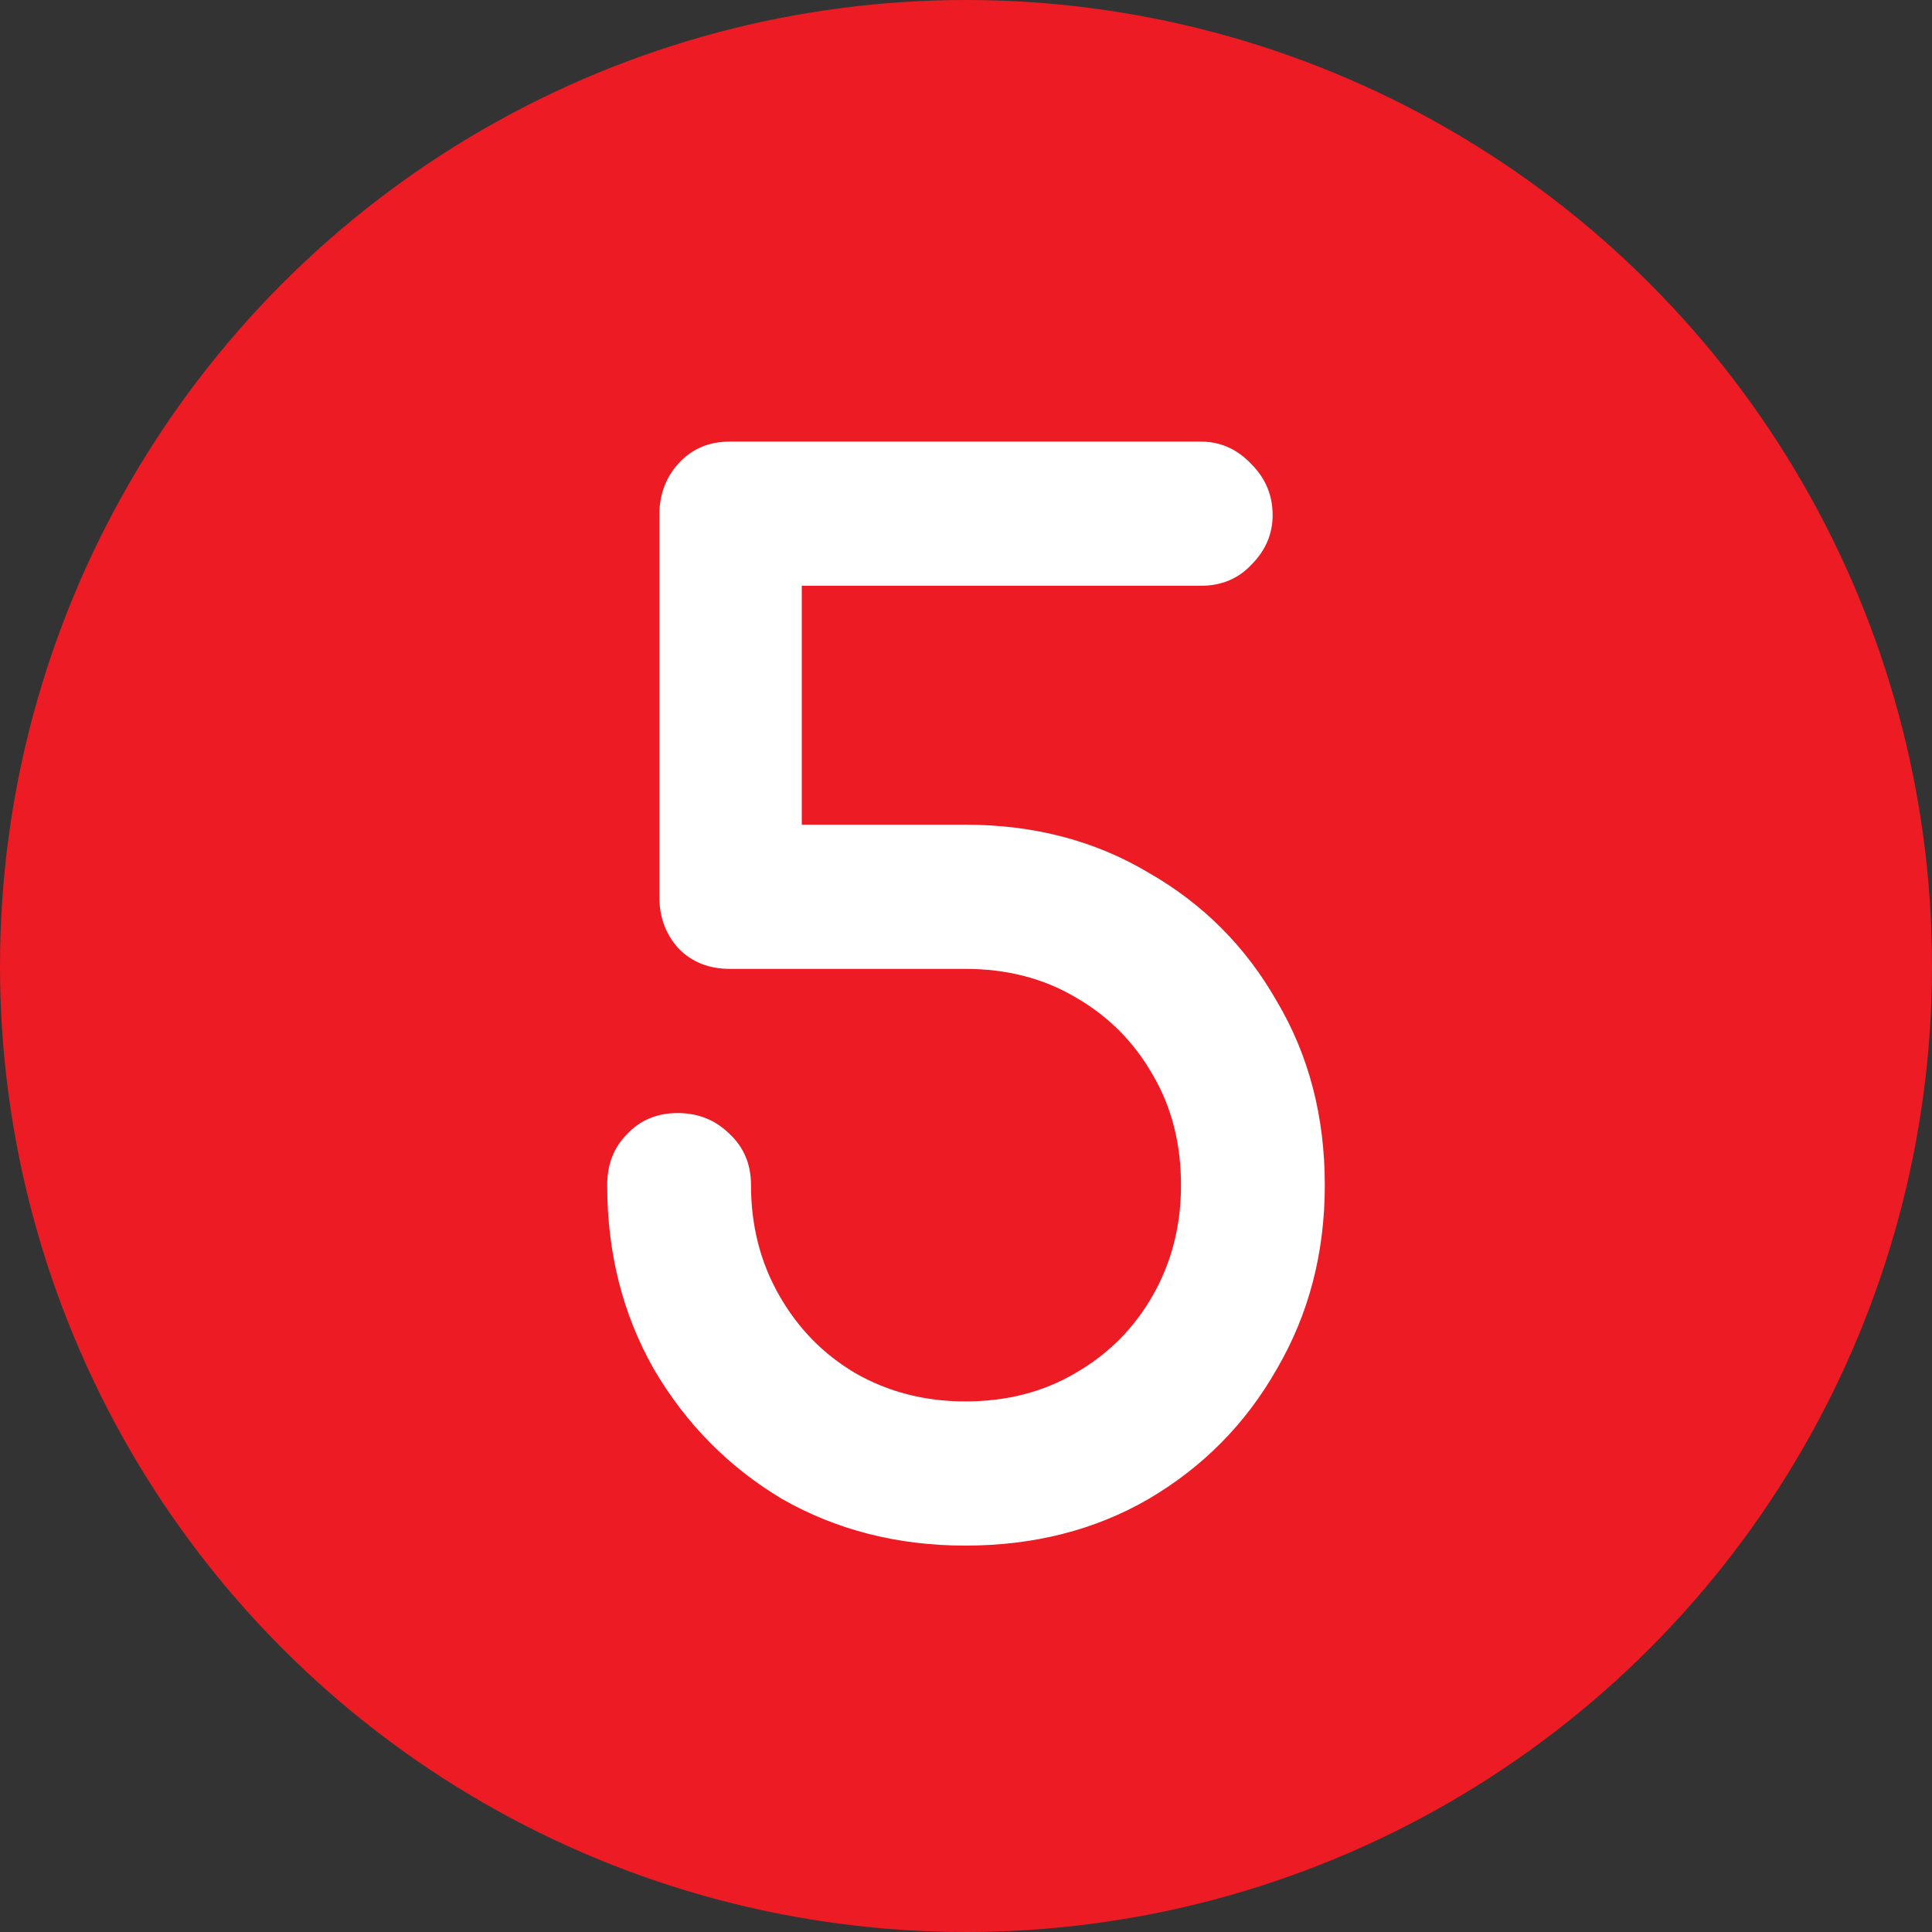
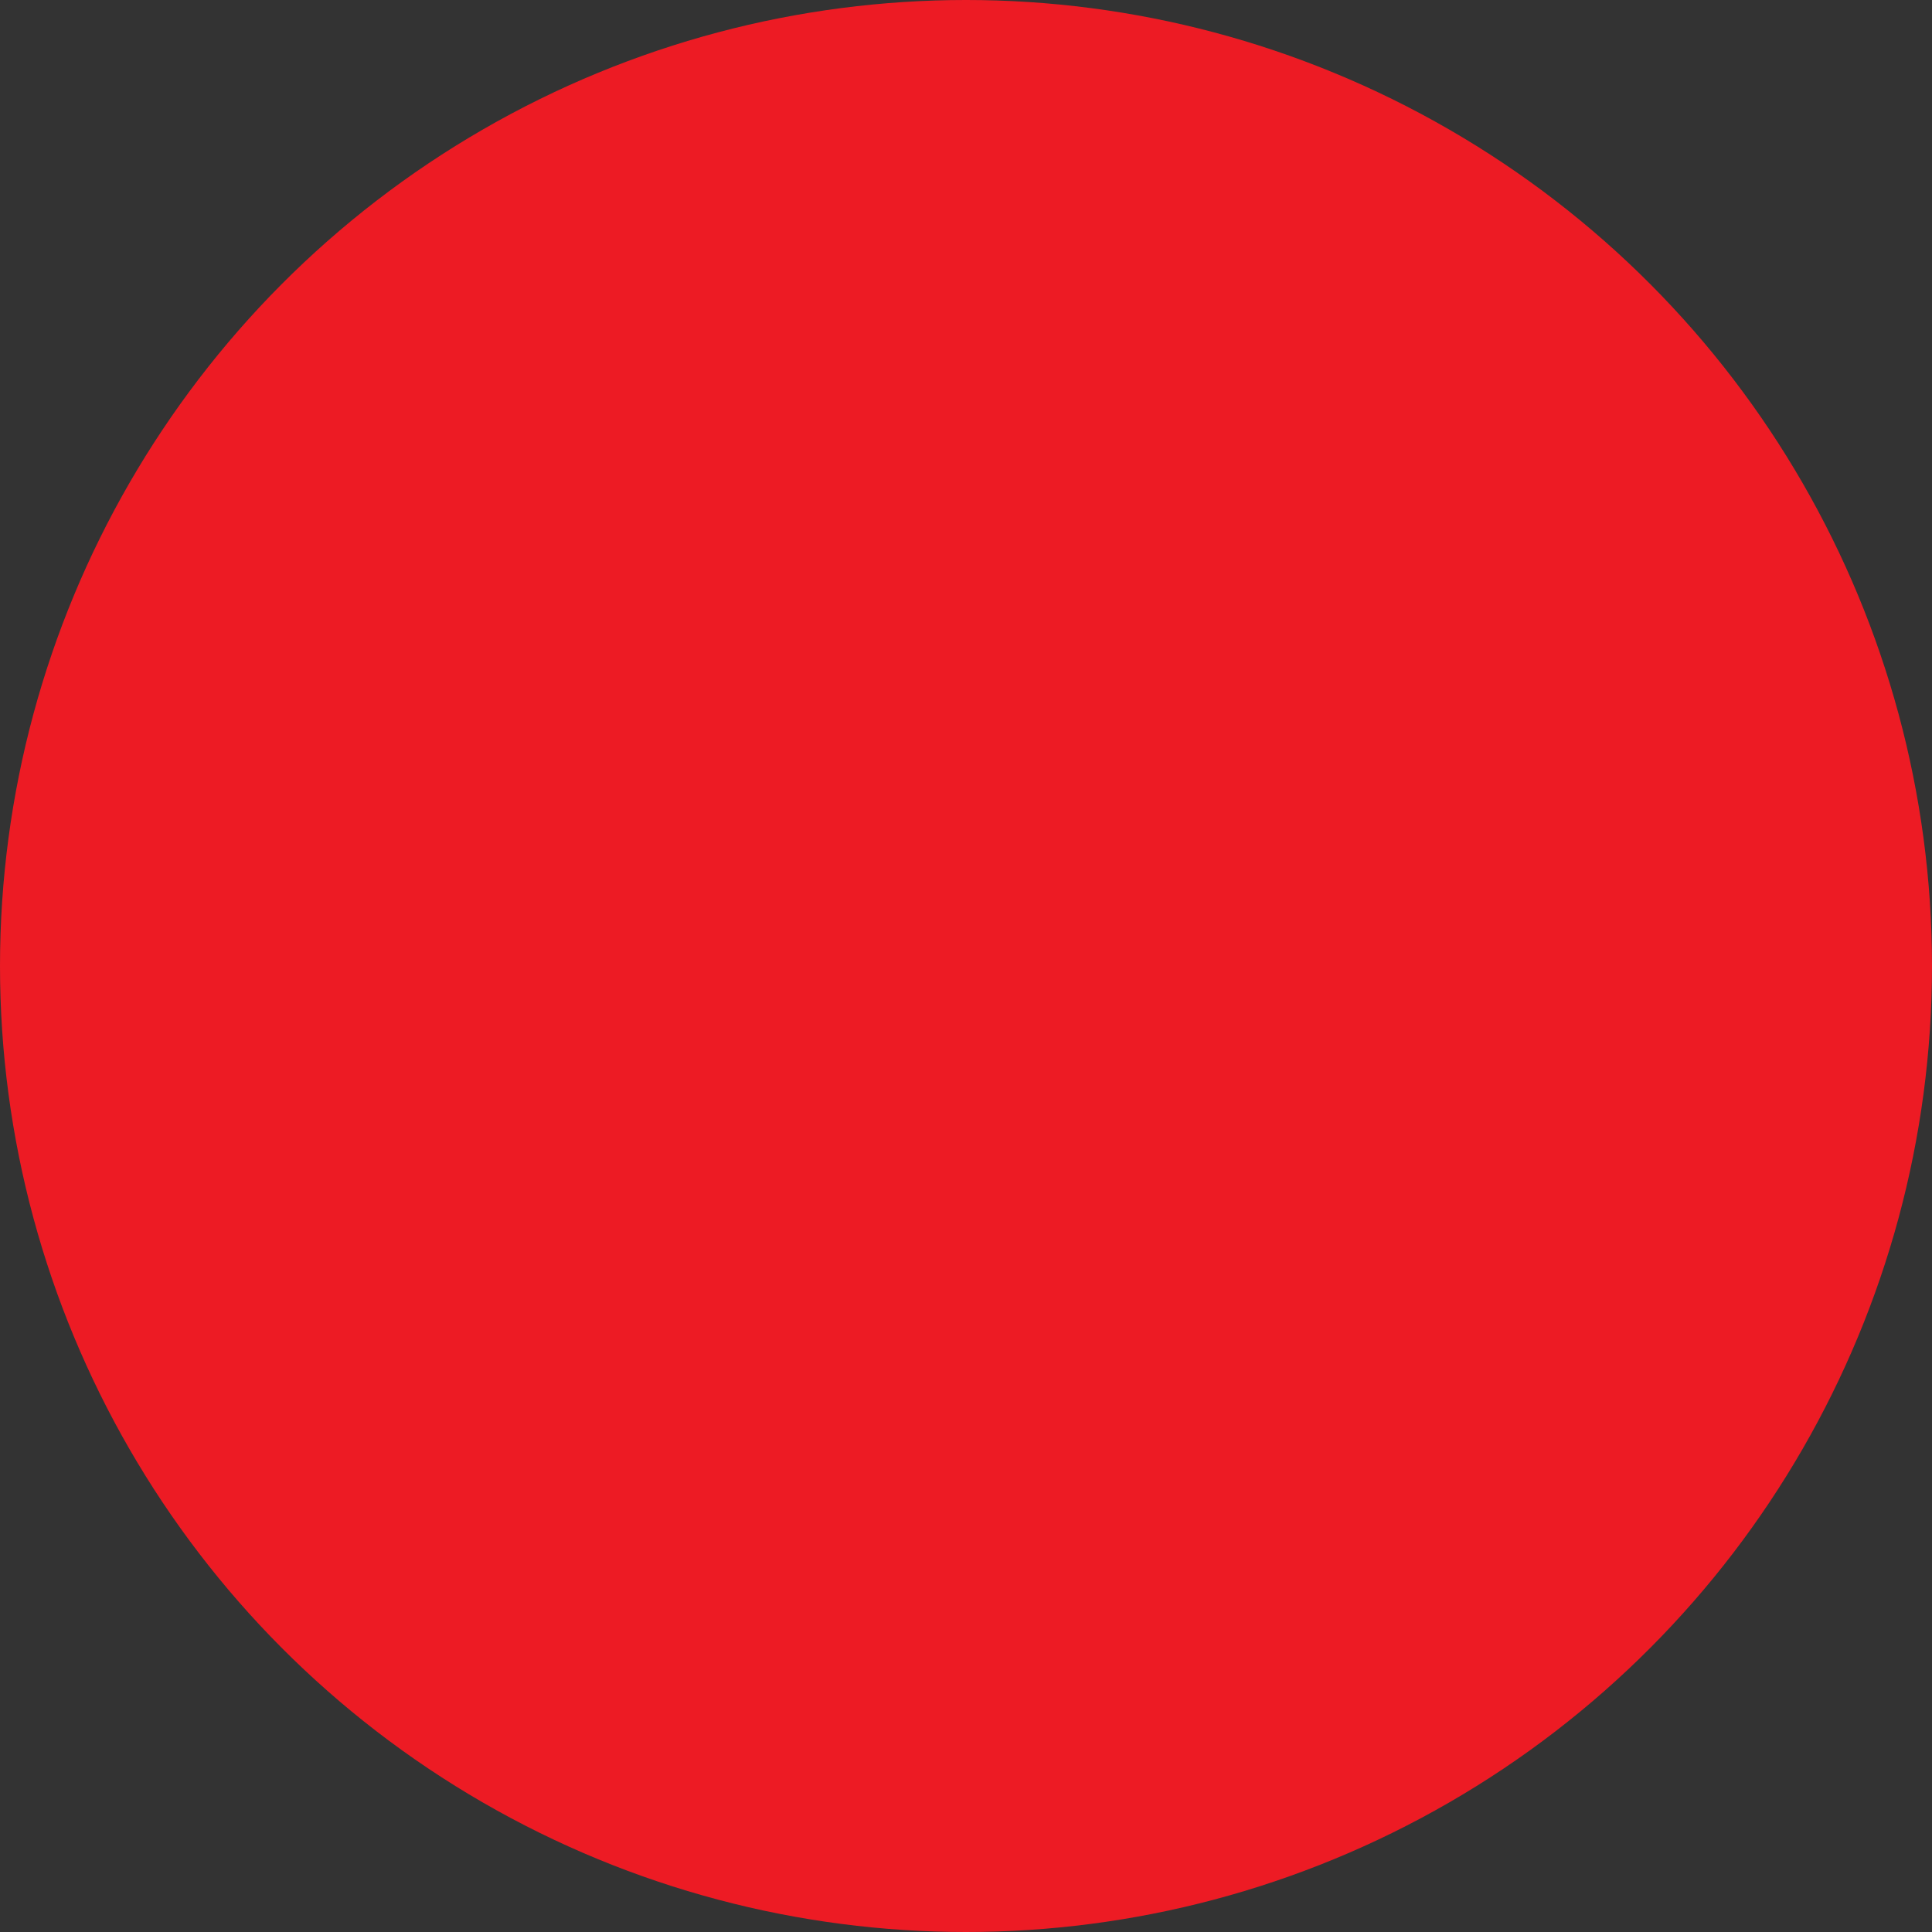
<svg xmlns="http://www.w3.org/2000/svg" width="35" height="35" viewBox="0 0 35 35" fill="none">
  <rect x="0" y="0" width="35" height="35" fill="#333333" stroke="none" />
  <circle cx="17.5" cy="17.5" r="17.5" fill="#ED1B24" />
-   <path d="M17.487 28C16.261 28 15.155 27.718 14.167 27.155C13.197 26.575 12.422 25.789 11.843 24.799C11.281 23.809 11 22.699 11 21.47C11 21.094 11.119 20.787 11.358 20.548C11.596 20.292 11.902 20.164 12.277 20.164C12.652 20.164 12.967 20.292 13.222 20.548C13.477 20.787 13.605 21.094 13.605 21.47C13.605 22.204 13.775 22.87 14.116 23.467C14.457 24.065 14.916 24.534 15.495 24.876C16.091 25.217 16.755 25.388 17.487 25.388C18.236 25.388 18.901 25.217 19.479 24.876C20.075 24.534 20.544 24.065 20.884 23.467C21.225 22.87 21.395 22.204 21.395 21.47C21.395 20.719 21.225 20.053 20.884 19.473C20.544 18.875 20.075 18.405 19.479 18.064C18.901 17.723 18.236 17.552 17.487 17.552H13.222C12.847 17.552 12.541 17.432 12.303 17.193C12.064 16.937 11.945 16.621 11.945 16.246V9.332C11.945 8.956 12.064 8.64 12.303 8.384C12.541 8.128 12.847 8 13.222 8H21.753C22.11 8 22.416 8.137 22.672 8.41C22.927 8.666 23.055 8.973 23.055 9.332C23.055 9.673 22.927 9.972 22.672 10.228C22.433 10.484 22.127 10.612 21.753 10.612H14.525V14.94H17.487C18.73 14.94 19.837 15.23 20.808 15.81C21.795 16.374 22.57 17.151 23.132 18.141C23.71 19.114 24 20.224 24 21.47C24 22.699 23.71 23.809 23.132 24.799C22.57 25.789 21.795 26.575 20.808 27.155C19.837 27.718 18.73 28 17.487 28Z" fill="white" />
</svg>